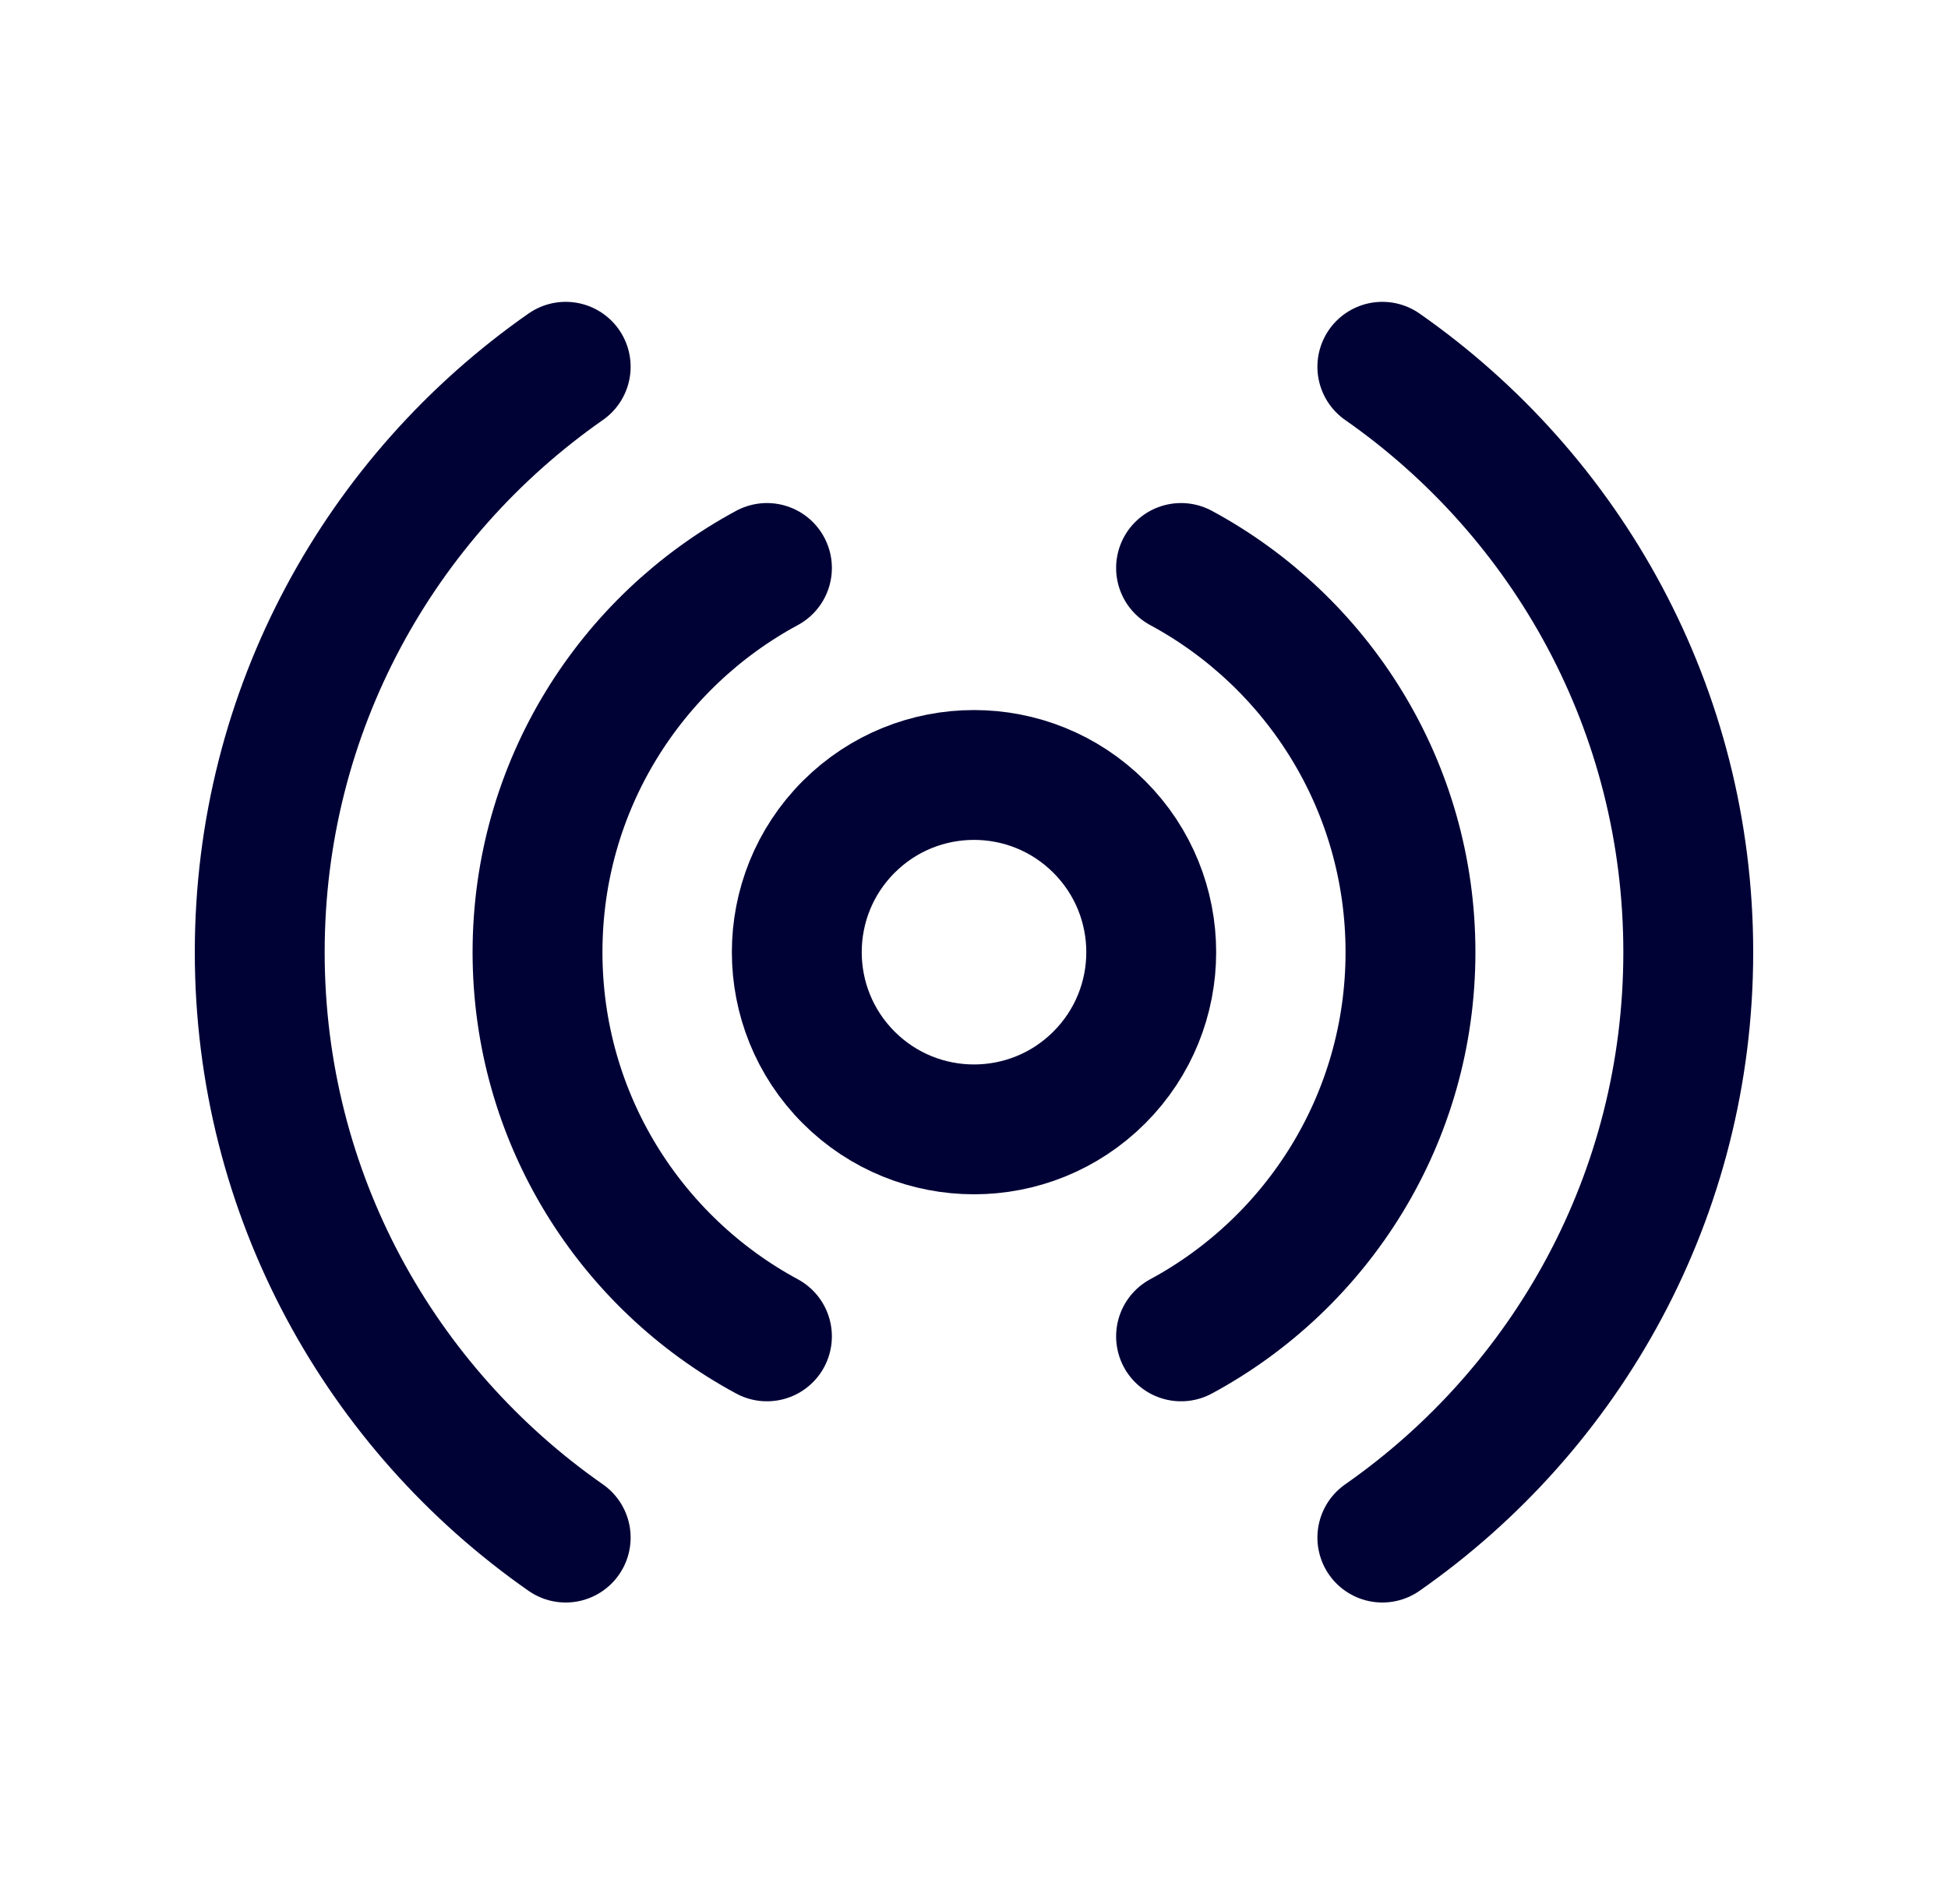
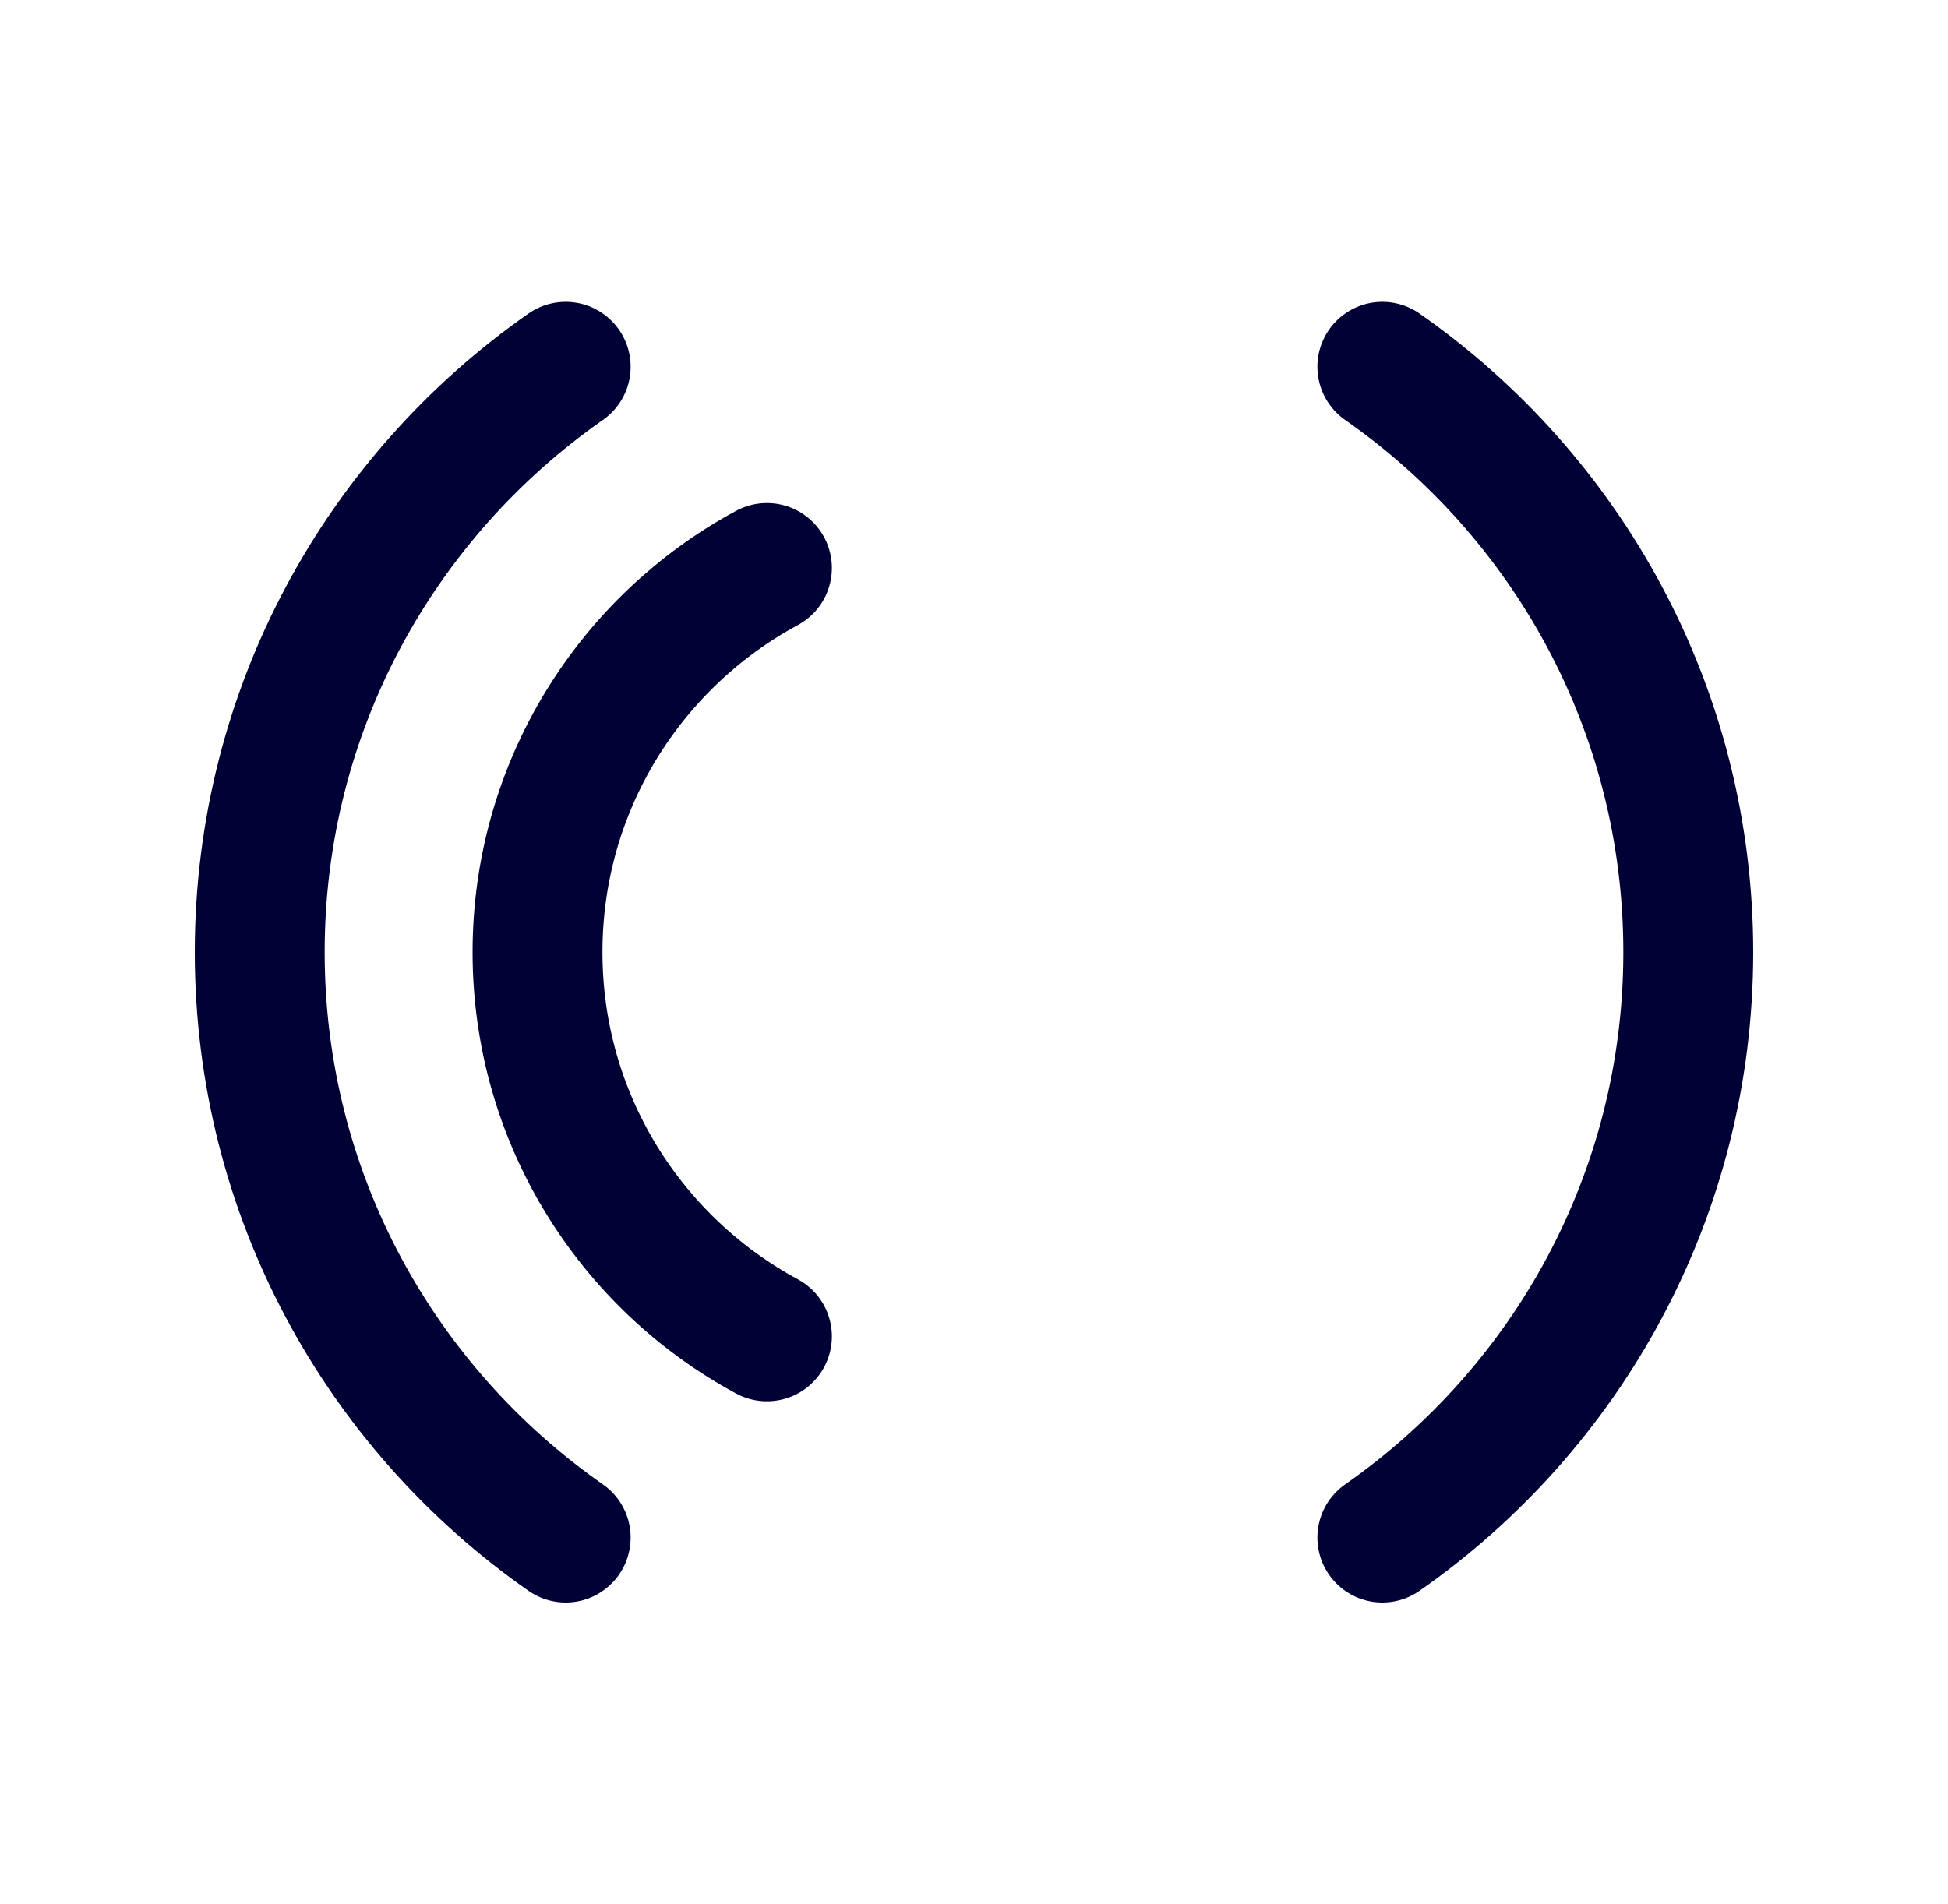
<svg xmlns="http://www.w3.org/2000/svg" width="45" height="44" viewBox="0 0 45 44" fill="none">
  <g id="Group">
    <g id="Group_2">
-       <path id="Path" d="M25.395 19.105C26.994 20.704 26.994 23.296 25.395 24.895C23.796 26.494 21.204 26.494 19.605 24.895C18.007 23.296 18.007 20.704 19.605 19.105C21.204 17.506 23.796 17.506 25.395 19.105" stroke="#000236" stroke-width="3" stroke-linecap="round" stroke-linejoin="round" />
-       <path id="Path_2" d="M27.283 30.877C30.438 29.174 32.583 25.837 32.583 22C32.583 18.163 30.438 14.826 27.283 13.123" stroke="#000236" stroke-width="3" stroke-linecap="round" stroke-linejoin="round" />
      <path id="Path_3" d="M17.717 13.123C14.562 14.826 12.417 18.163 12.417 22C12.417 25.837 14.562 29.174 17.717 30.877" stroke="#000236" stroke-width="3" stroke-linecap="round" stroke-linejoin="round" />
      <path id="Path_4" d="M31.933 35.526C36.203 32.544 39 27.603 39 22C39 16.397 36.203 11.457 31.933 8.474" stroke="#000236" stroke-width="3" stroke-linecap="round" stroke-linejoin="round" />
      <path id="Path_5" d="M13.068 8.474C8.798 11.457 6 16.397 6 22C6 27.603 8.798 32.544 13.068 35.526" stroke="#000236" stroke-width="3" stroke-linecap="round" stroke-linejoin="round" />
    </g>
  </g>
</svg>